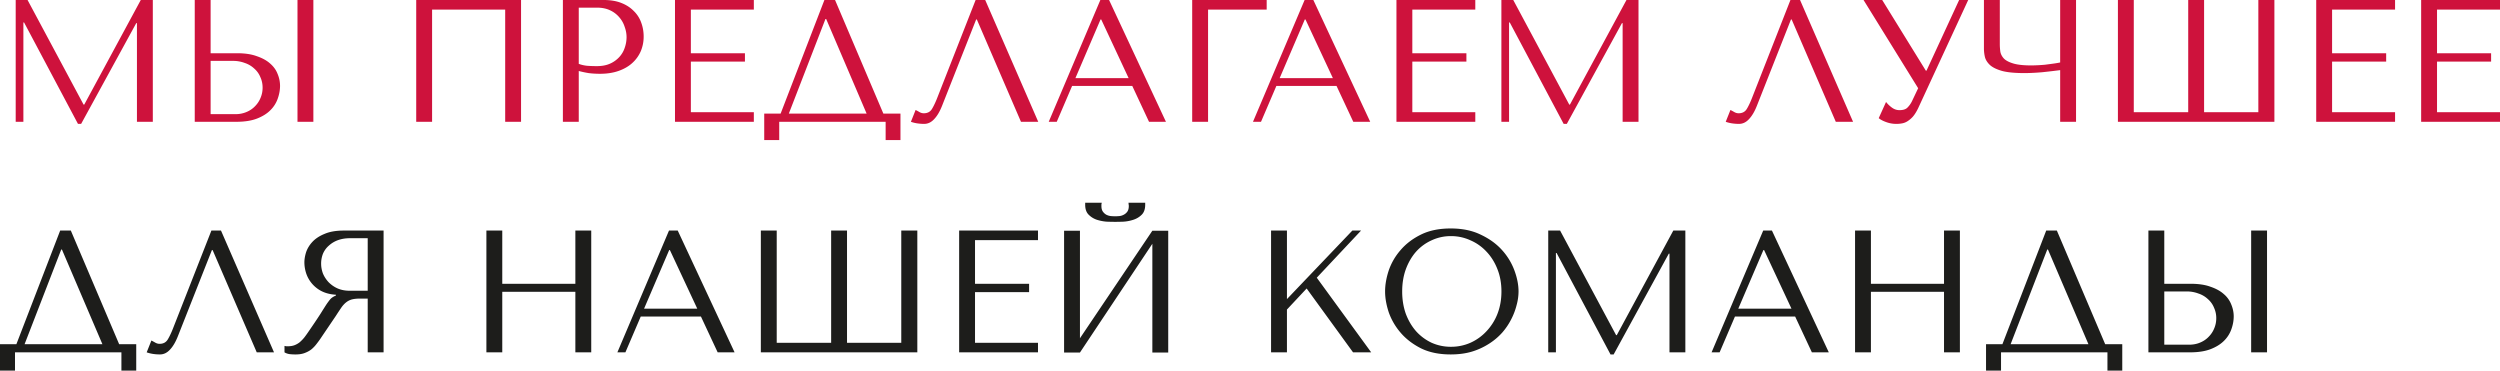
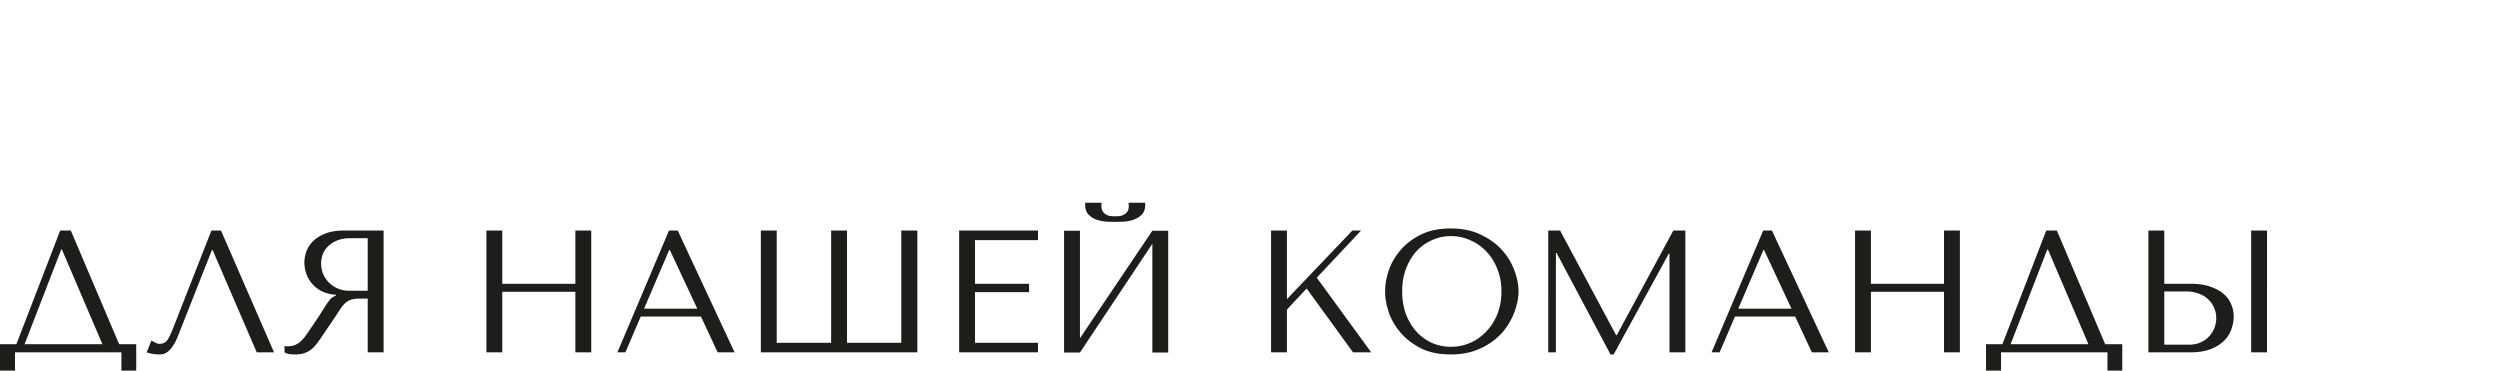
<svg xmlns="http://www.w3.org/2000/svg" fill="none" viewBox="0 0 371 55">
-   <path fill="#CE123C" d="M4.09 0l8.31 15.519h.104L20.892 0h1.786v18.075h-2.356V3.435h-.104l-8.18 14.95h-.466l-8-15.054H3.47v14.744H2.33V0h1.76zM28.9 18.075V0h2.356v7.901h3.96c1.14 0 2.106.147 2.9.44.812.275 1.467.636 1.968 1.084.518.447.889.964 1.113 1.55a4.57 4.57 0 01.362 1.755c0 .62-.112 1.248-.336 1.885a4.48 4.48 0 01-1.062 1.704c-.5.517-1.164.938-1.993 1.265-.828.328-1.864.491-3.106.491H28.9zm2.356-1.136h3.676a4.11 4.11 0 001.631-.31c.5-.207.923-.49 1.269-.852.362-.361.638-.775.828-1.24.207-.481.31-.99.31-1.523 0-.568-.111-1.093-.336-1.575a3.336 3.336 0 00-.906-1.265 3.766 3.766 0 00-1.398-.827 4.848 4.848 0 00-1.76-.31h-3.314v7.902zM44.148 0h2.356v18.075h-2.356V0zm33.176 0v18.075H74.97V1.42H64.122v16.655h-2.356V0h15.558zm8.564 10.535v7.54h-2.355V0h6.058c1 0 1.872.146 2.614.439.742.293 1.355.689 1.838 1.188a4.46 4.46 0 011.113 1.73c.242.654.363 1.343.363 2.066a5.58 5.58 0 01-.414 2.143 5.115 5.115 0 01-1.243 1.756c-.535.499-1.208.895-2.02 1.187-.81.293-1.742.44-2.795.44-.621 0-1.191-.035-1.709-.104a15.236 15.236 0 01-1.45-.31zm0-9.399v8.34c.363.138.768.233 1.217.285.449.034.94.051 1.476.051.776 0 1.44-.129 1.993-.387a4.112 4.112 0 001.372-1.007 3.74 3.74 0 00.777-1.369 4.788 4.788 0 00.259-1.523c0-.517-.095-1.033-.285-1.55a3.992 3.992 0 00-.803-1.42 3.951 3.951 0 00-1.372-1.033c-.552-.258-1.19-.387-1.915-.387h-2.719zM100.168 0h11.701v1.42h-9.346v6.481h8.026v1.24h-8.026v7.514h9.346v1.42h-11.701V0zm23.753 0l7.171 16.861h2.537v3.925h-2.2v-2.71h-15.792v2.71h-2.226v-3.925h2.433L122.342 0h1.579zm4.686 16.861l-6.006-14.046h-.103l-5.437 14.046h11.546zM146.206 0l7.87 18.075h-2.563l-6.549-15.183h-.104l-5.048 12.782c-.345.878-.742 1.549-1.191 2.014-.431.465-.923.697-1.476.697-.345 0-.69-.026-1.035-.078a5.255 5.255 0 01-.932-.232l.699-1.756c.172.086.362.19.569.31.208.12.423.18.648.18.569 0 .983-.232 1.242-.696.276-.465.561-1.085.855-1.86L144.782 0h1.424zm21.825 12.756h-8.932l-2.278 5.32h-1.191L163.293 0h1.294l8.44 18.075h-2.511l-2.485-5.32zm-.544-1.162l-4.064-8.702h-.104l-3.728 8.702h7.896zM176.921 0h11.054v1.42h-8.698v16.655h-2.356V0zm21.422 12.756h-8.932l-2.278 5.32h-1.191L193.605 0h1.295l8.439 18.075h-2.511l-2.485-5.32zm-.544-1.162l-4.064-8.702h-.104l-3.728 8.702h7.896zM207.233 0h11.701v1.42h-9.345v6.481h8.025v1.24h-8.025v7.514h9.345v1.42h-11.701V0zm17.334 0l8.31 15.519h.103L241.368 0h1.786v18.075h-2.356V3.435h-.103l-8.181 14.95h-.466l-7.999-15.054h-.104v14.744h-1.139V0h1.761zm42.559 0l7.869 18.075h-2.562l-6.55-15.183h-.104l-5.048 12.782c-.345.878-.742 1.549-1.191 2.014-.431.465-.923.697-1.475.697-.345 0-.691-.026-1.036-.078a5.277 5.277 0 01-.932-.232l.699-1.756c.173.086.363.19.57.31.207.12.423.18.647.18.57 0 .984-.232 1.243-.696.276-.465.561-1.085.854-1.86L265.702 0h1.424zm12.194 0l6.472 10.484h.103L290.736 0h1.346l-7.429 16.061c-.242.5-.492.904-.751 1.214a3.7 3.7 0 01-.803.697 2.16 2.16 0 01-.828.335 4.361 4.361 0 01-.803.078 4.37 4.37 0 01-1.605-.284c-.466-.172-.819-.362-1.061-.568l1.087-2.402c.225.293.509.569.855.827.345.258.724.387 1.139.387.552 0 .949-.129 1.19-.387.259-.258.475-.56.648-.904l.932-1.962L276.55 0h2.77zm26.409 9.27V0h2.356v18.075h-2.356v-7.669c-.776.103-1.656.207-2.64.31-.984.086-1.881.13-2.693.13-1.38 0-2.468-.104-3.261-.31-.794-.225-1.39-.509-1.787-.853-.397-.361-.656-.757-.776-1.188a5.48 5.48 0 01-.156-1.29V0h2.356v6.507c0 .396.026.783.078 1.162.069.379.25.723.543 1.033.294.293.76.534 1.398.723.639.19 1.528.284 2.667.284a26.064 26.064 0 002.019-.103l1.165-.155a14.38 14.38 0 001.087-.181zM335.138 0h2.382v18.075h-23.222V0h2.356v16.655h8.077V0h2.356v16.655h8.051V0zm8.588 0h11.701v1.42h-9.346v6.481h8.026v1.24h-8.026v7.514h9.346v1.42h-11.701V0zm15.573 0H371v1.42h-9.345v6.481h8.025v1.24h-8.025v7.514H371v1.42h-11.701V0z" />
  <path fill="#1D1D1B" d="M10.51 34.214l7.171 16.861h2.537V55h-2.2v-2.711H2.226V55H0v-3.925h2.433l6.498-16.861h1.58zm4.686 16.861L9.19 37.028h-.103L3.65 51.075h11.546zm17.599-16.861l7.87 18.075h-2.563l-6.55-15.183h-.103l-5.048 12.781c-.345.878-.742 1.55-1.19 2.014-.432.465-.924.698-1.476.698a6.98 6.98 0 01-1.036-.078 5.266 5.266 0 01-.932-.232l.699-1.756c.173.086.362.19.57.31.207.12.422.18.647.18.57 0 .983-.232 1.242-.697.276-.465.561-1.084.855-1.859l5.591-14.253h1.424zm24.129 0v18.075h-2.356v-7.98h-1.14c-.482 0-.888.044-1.216.13-.31.086-.595.232-.854.439-.26.206-.5.473-.725.8a52.34 52.34 0 00-.803 1.214l-2.045 3.021a14.78 14.78 0 01-.776 1.085 4.74 4.74 0 01-.803.852c-.293.224-.63.404-1.01.542-.362.138-.802.207-1.32.207a6.9 6.9 0 01-.932-.052 2.044 2.044 0 01-.725-.258v-.956l.26.052h.258c.363 0 .682-.052.958-.155.276-.103.535-.25.777-.439a5.61 5.61 0 00.699-.723c.224-.293.457-.62.699-.981a92.902 92.902 0 001.682-2.505c.397-.637.708-1.127.932-1.472.242-.344.432-.594.57-.748a2.06 2.06 0 01.543-.388l.26-.129v-.103c-.83-.052-1.545-.233-2.15-.542a4.639 4.639 0 01-1.45-1.162 4.59 4.59 0 01-.828-1.498 5.344 5.344 0 01-.258-1.601c0-.465.086-.973.258-1.523.19-.551.501-1.06.932-1.524.45-.482 1.053-.878 1.813-1.188.759-.327 1.717-.49 2.873-.49h5.877zm-2.356 1.136h-2.615c-.656 0-1.251.094-1.786.284a4.05 4.05 0 00-1.346.8c-.38.327-.673.723-.88 1.188a3.99 3.99 0 00-.285 1.523c0 .465.086.939.259 1.42.19.466.466.896.828 1.292a4.34 4.34 0 001.32.93c.535.24 1.148.36 1.838.36h2.667V35.35zm19.969 7.953v8.986h-2.356V34.214h2.356v7.901h10.847v-7.901h2.356v18.075h-2.356v-8.986H74.537zm29.482 3.667h-8.931l-2.278 5.319h-1.191l7.662-18.075h1.295l8.439 18.075h-2.511l-2.485-5.32zm-.544-1.163l-4.064-8.701h-.104l-3.728 8.701h7.896zm30.274-11.593h2.382v18.075h-23.222V34.214h2.356v16.654h8.077V34.215h2.356v16.654h8.051V34.215zm8.588 0h11.701v1.42h-9.346v6.481h8.026v1.24h-8.026v7.514h9.346v1.42h-11.701V34.214zm23.158-1.292a37.7 37.7 0 01-1.243-.025 6.21 6.21 0 01-1.475-.284 3.072 3.072 0 01-1.217-.75c-.345-.343-.518-.834-.518-1.471v-.31h2.459l-.051.258v.233c0 .361.077.645.233.852.155.206.336.361.543.465.225.103.449.163.673.18.242.018.44.026.596.026.155 0 .345-.008.569-.026a1.74 1.74 0 00.648-.18 1.49 1.49 0 00.569-.465c.155-.207.233-.49.233-.852a.97.97 0 00-.026-.233c0-.086-.008-.172-.026-.258h2.485v.31c0 .637-.172 1.128-.517 1.472-.345.344-.76.594-1.243.749a5.9 5.9 0 01-1.475.284 37.71 37.71 0 01-1.217.026zm-5.23 17.275l10.744-15.958h2.356v18.076h-2.356V36.176l-10.744 16.139h-2.355V34.239h2.355v15.958zm28.361 2.092V34.214h2.356v10.173l9.708-10.173h1.294l-6.575 6.997 8.077 11.078h-2.693l-6.886-9.477-2.925 3.125v6.352h-2.356zm16.921-9.038c0-.981.182-2.023.544-3.124a9.079 9.079 0 011.76-3.021c.794-.93 1.804-1.696 3.029-2.299 1.226-.602 2.693-.903 4.401-.903 1.726 0 3.219.31 4.479.93 1.277.602 2.33 1.368 3.158 2.297a9.299 9.299 0 011.838 3.047c.397 1.085.595 2.11.595 3.073a7.75 7.75 0 01-.284 2.014 9.65 9.65 0 01-.803 2.118 9.622 9.622 0 01-1.346 1.988 9.262 9.262 0 01-1.967 1.652 10.1 10.1 0 01-2.537 1.162c-.932.276-1.977.414-3.133.414-1.708 0-3.175-.302-4.401-.904-1.225-.62-2.235-1.395-3.029-2.324a9.432 9.432 0 01-1.76-3.021c-.362-1.102-.544-2.135-.544-3.099zm2.537 0c0 1.205.182 2.316.544 3.331.38.999.889 1.86 1.527 2.582a7.231 7.231 0 002.304 1.704 6.925 6.925 0 002.874.594 7.035 7.035 0 002.873-.594 7.352 7.352 0 002.382-1.704 7.947 7.947 0 001.631-2.582c.397-1.016.595-2.126.595-3.33 0-1.206-.198-2.308-.595-3.306-.397-1.016-.941-1.885-1.631-2.608a7.035 7.035 0 00-2.382-1.678 6.787 6.787 0 00-2.873-.62 6.681 6.681 0 00-2.874.62 6.91 6.91 0 00-2.304 1.678c-.638.723-1.147 1.592-1.527 2.608-.362.998-.544 2.1-.544 3.305zm23.435-9.037l8.31 15.518h.103l8.388-15.518h1.786v18.075h-2.355V37.648h-.104l-8.181 14.95H239l-7.999-15.053h-.103v14.744h-1.14V34.214h1.761zm34.88 12.756h-8.931l-2.278 5.319h-1.191l7.663-18.075h1.294l8.44 18.075h-2.512l-2.485-5.32zm-.543-1.163l-4.065-8.701h-.103l-3.728 8.701h7.896zm11.789-2.504v8.986h-2.355V34.214h2.355v7.901h10.847v-7.901h2.356v18.075h-2.356v-8.986h-10.847zm27.592-9.089l7.171 16.861h2.537V55h-2.2v-2.711h-15.792V55h-2.226v-3.925h2.433l6.498-16.861h1.579zm4.686 16.861l-6.006-14.047h-.104l-5.436 14.047h11.546zm8.901 1.214V34.214h2.356v7.901h3.96c1.139 0 2.106.146 2.9.439.811.275 1.467.637 1.967 1.084a3.86 3.86 0 011.113 1.55c.242.585.363 1.17.363 1.756 0 .62-.112 1.248-.337 1.885a4.483 4.483 0 01-1.061 1.704c-.501.516-1.165.938-1.993 1.265-.829.327-1.864.49-3.107.49h-6.161zm2.356-1.136h3.676c.604 0 1.147-.104 1.631-.31.5-.207.923-.49 1.268-.852.362-.362.639-.775.828-1.24.208-.482.311-.99.311-1.523a3.69 3.69 0 00-.336-1.575 3.36 3.36 0 00-.907-1.266 3.76 3.76 0 00-1.397-.826 4.851 4.851 0 00-1.761-.31h-3.313v7.902zm12.892-16.94h2.355V52.29h-2.355V34.214z" />
</svg>